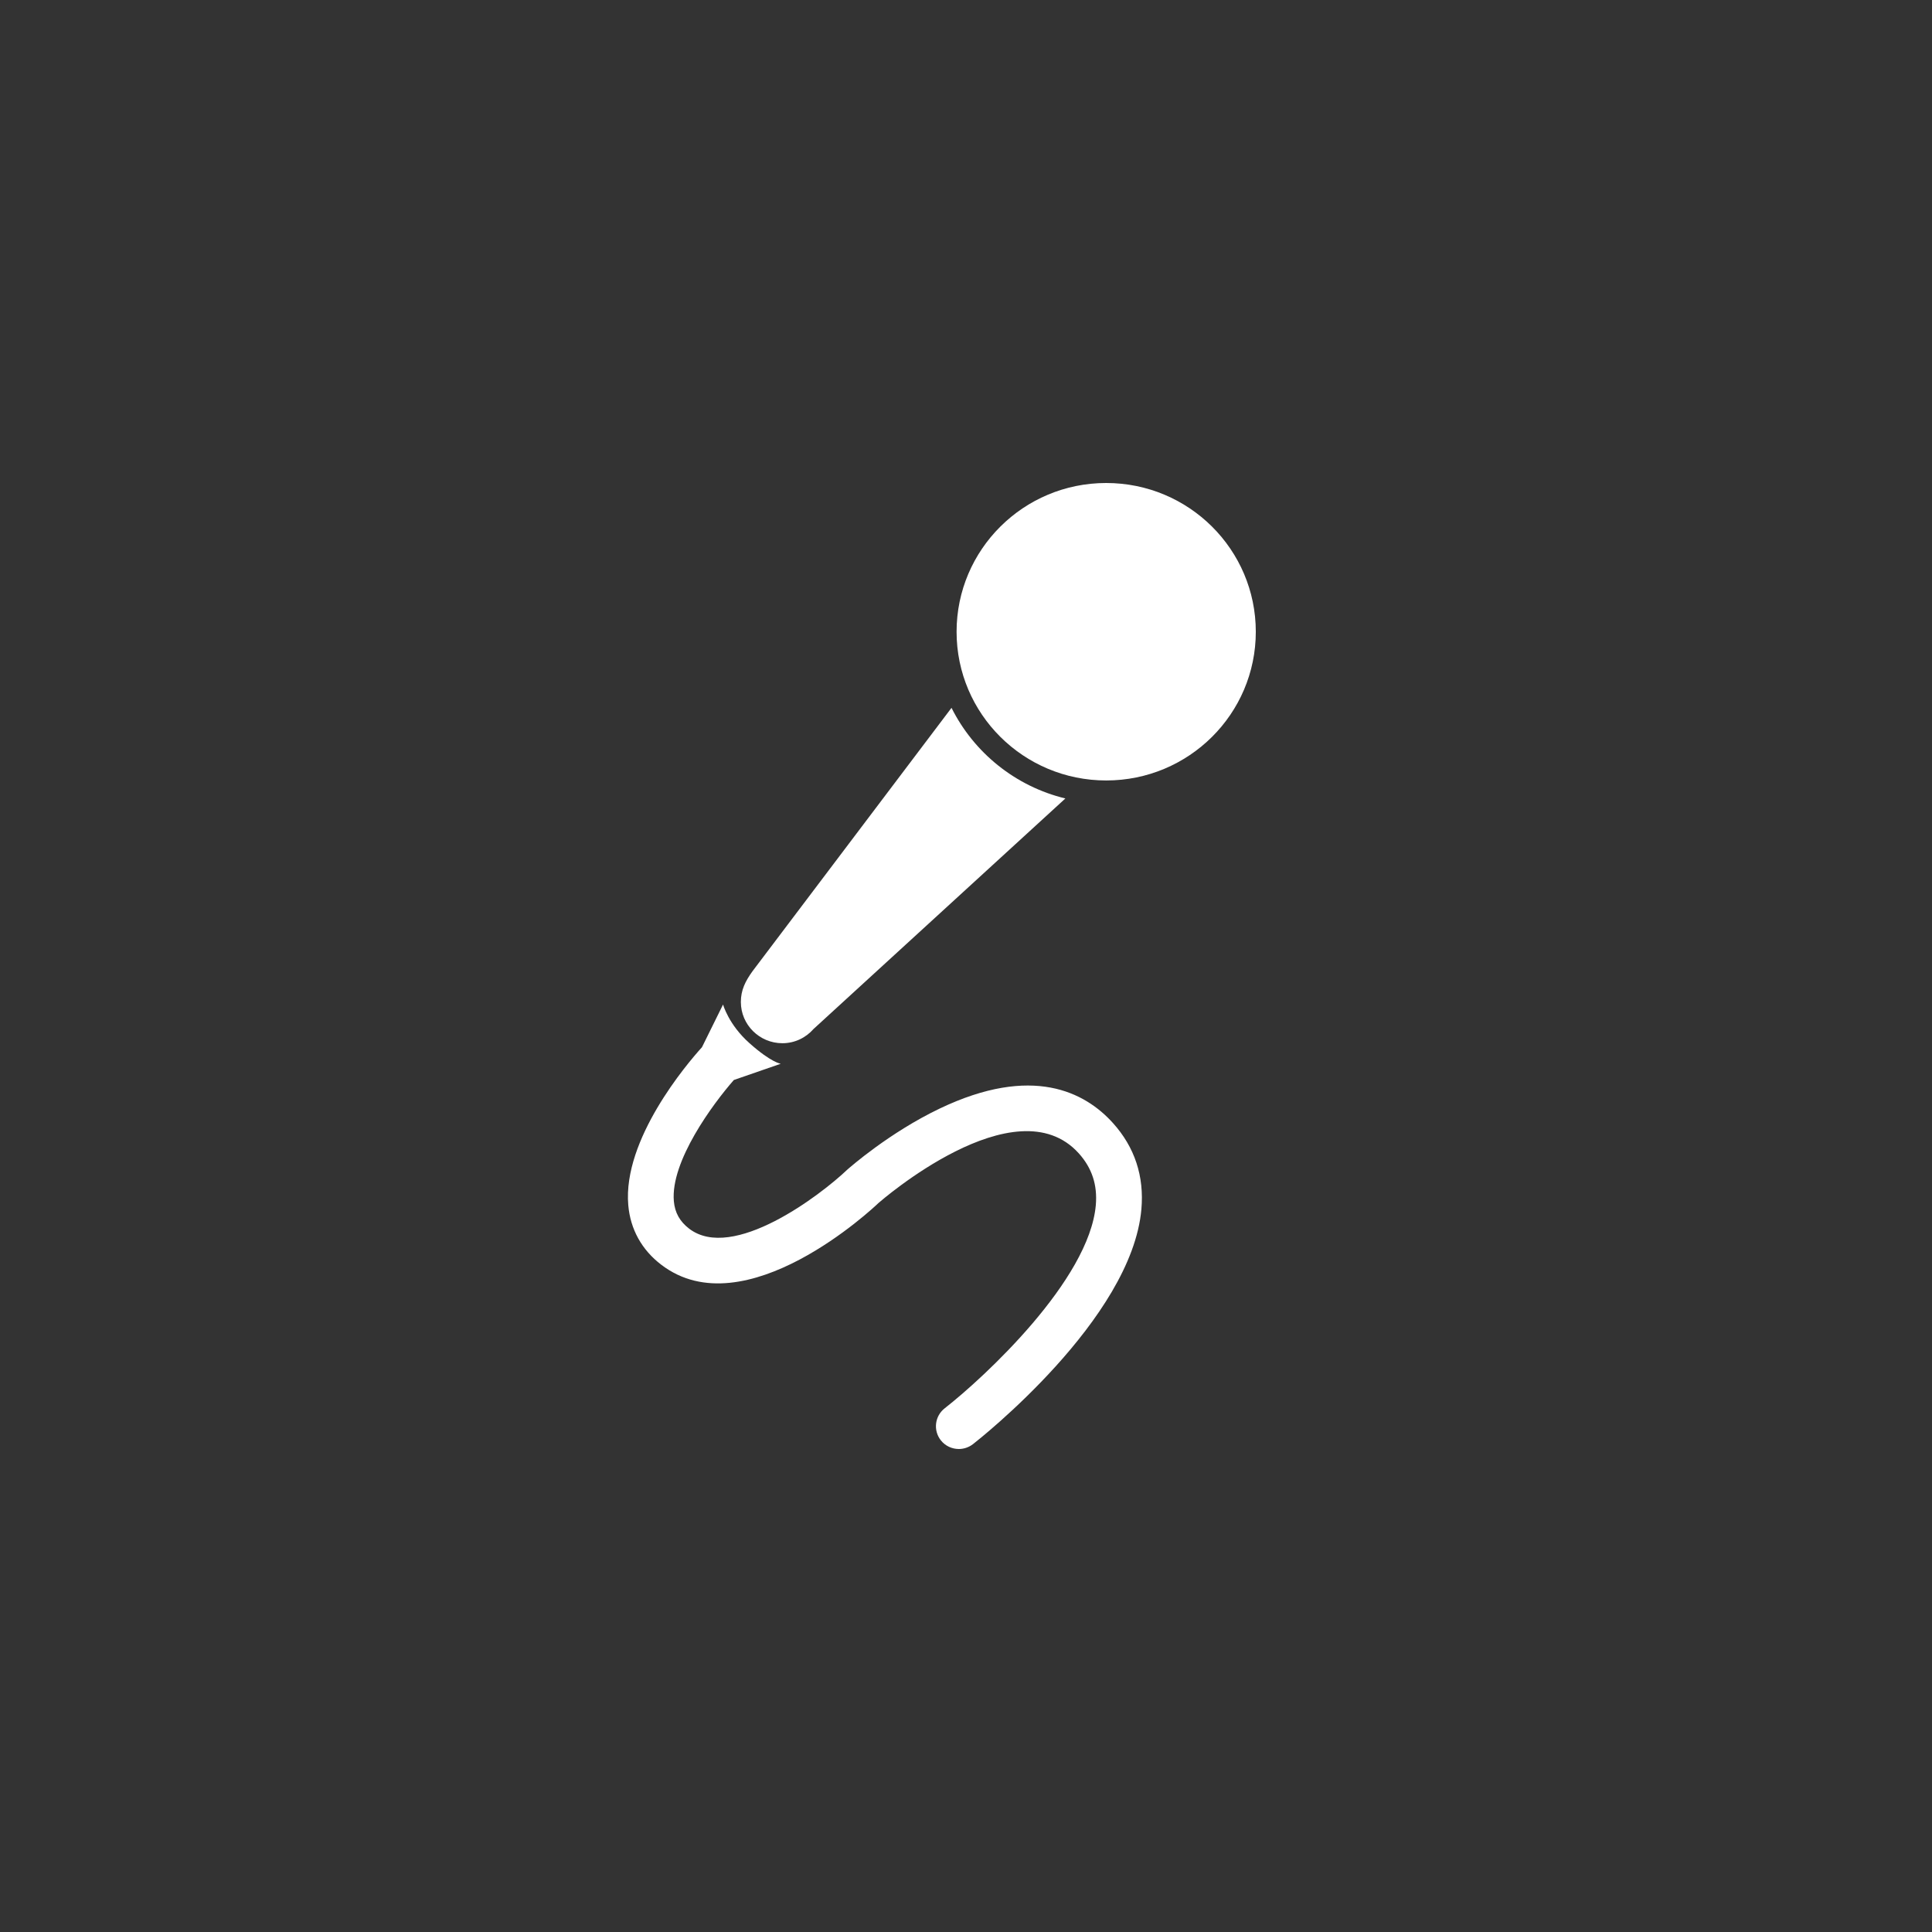
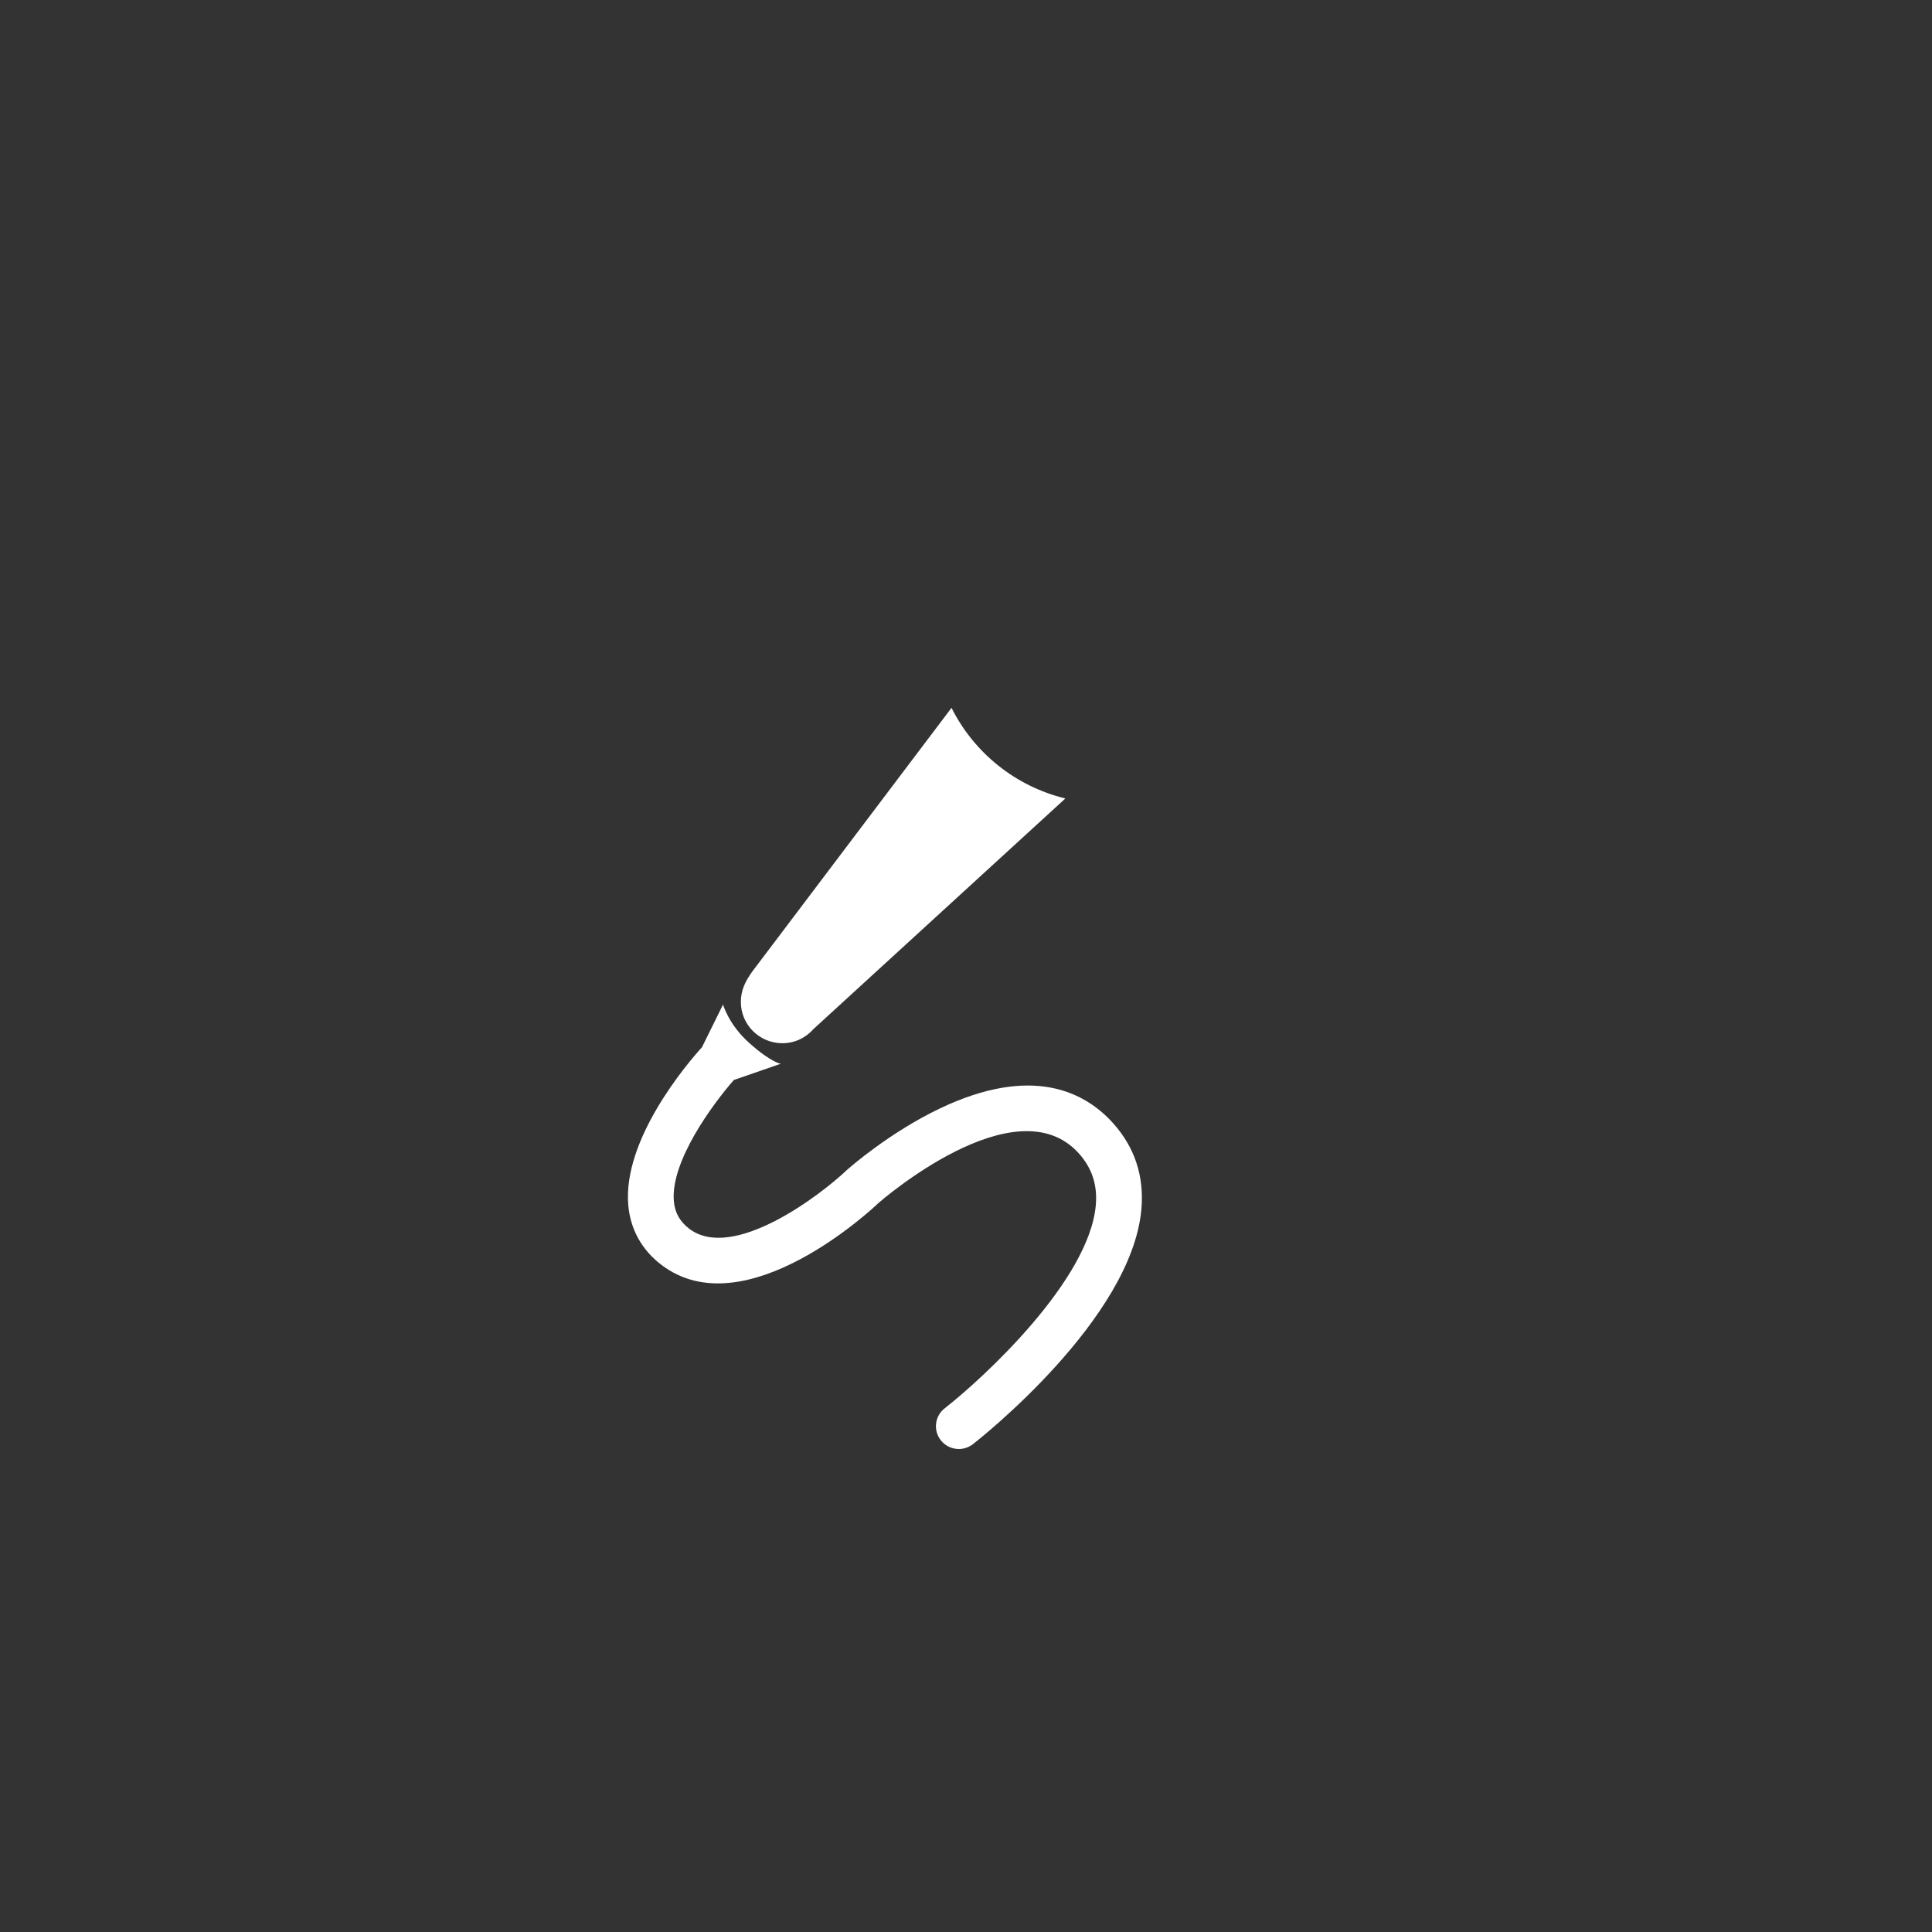
<svg xmlns="http://www.w3.org/2000/svg" width="32px" height="32px" viewBox="0 0 32 32" version="1.1">
  <rect x="0" y="0" width="32" height="32" fill="#333333" stroke="none" />
  <title>icon-mic</title>
  <g id="Wbsite-Final" stroke="none" stroke-width="1" fill="none" fill-rule="evenodd">
    <g id="icon-mic">
-       <rect id="Rectangle" fill-opacity="0" fill="#293637" x="0" y="0" width="32" height="32" rx="16" />
      <g id="Group" transform="translate(10.4, 8)" fill="#FFFFFF" fill-rule="nonzero">
-         <path d="M7.922,0 C9.291,0 10.4,1.103 10.4,2.464 C10.4,3.824 9.291,4.927 7.922,4.927 C6.553,4.927 5.444,3.824 5.444,2.464 C5.444,1.103 6.553,0 7.922,0 Z" id="Path" />
        <path d="M2.559,9.279 C2.765,9.279 2.949,9.187 3.075,9.043 L7.246,5.225 C6.418,5.025 5.731,4.466 5.36,3.724 L2.065,8.085 C1.943,8.254 1.871,8.401 1.871,8.596 C1.871,8.973 2.179,9.279 2.559,9.279 Z" id="Path" />
        <path d="M0.554,12.949 C1.94,14.008 4.071,12.003 4.15,11.926 C4.173,11.906 6.421,9.939 7.469,11.104 C7.687,11.347 7.779,11.627 7.75,11.962 C7.64,13.203 5.906,14.811 5.247,15.326 C5.082,15.455 5.054,15.692 5.183,15.856 C5.258,15.951 5.369,16 5.482,16 C5.563,16 5.646,15.973 5.715,15.92 C5.823,15.836 8.344,13.85 8.505,12.029 C8.553,11.482 8.395,11.002 8.034,10.601 C7.572,10.088 6.699,9.629 5.167,10.36 C4.329,10.76 3.673,11.339 3.635,11.372 C3.185,11.801 1.736,12.901 1.015,12.351 C0.859,12.231 0.778,12.086 0.761,11.895 C0.704,11.236 1.406,10.286 1.755,9.888 L2.532,9.619 C2.532,9.619 2.376,9.602 2.01,9.275 C1.667,8.969 1.576,8.638 1.576,8.638 L1.227,9.345 C0.977,9.621 -0.087,10.871 0.006,11.959 C0.04,12.359 0.229,12.702 0.554,12.949 Z" id="Path" />
      </g>
    </g>
  </g>
</svg>